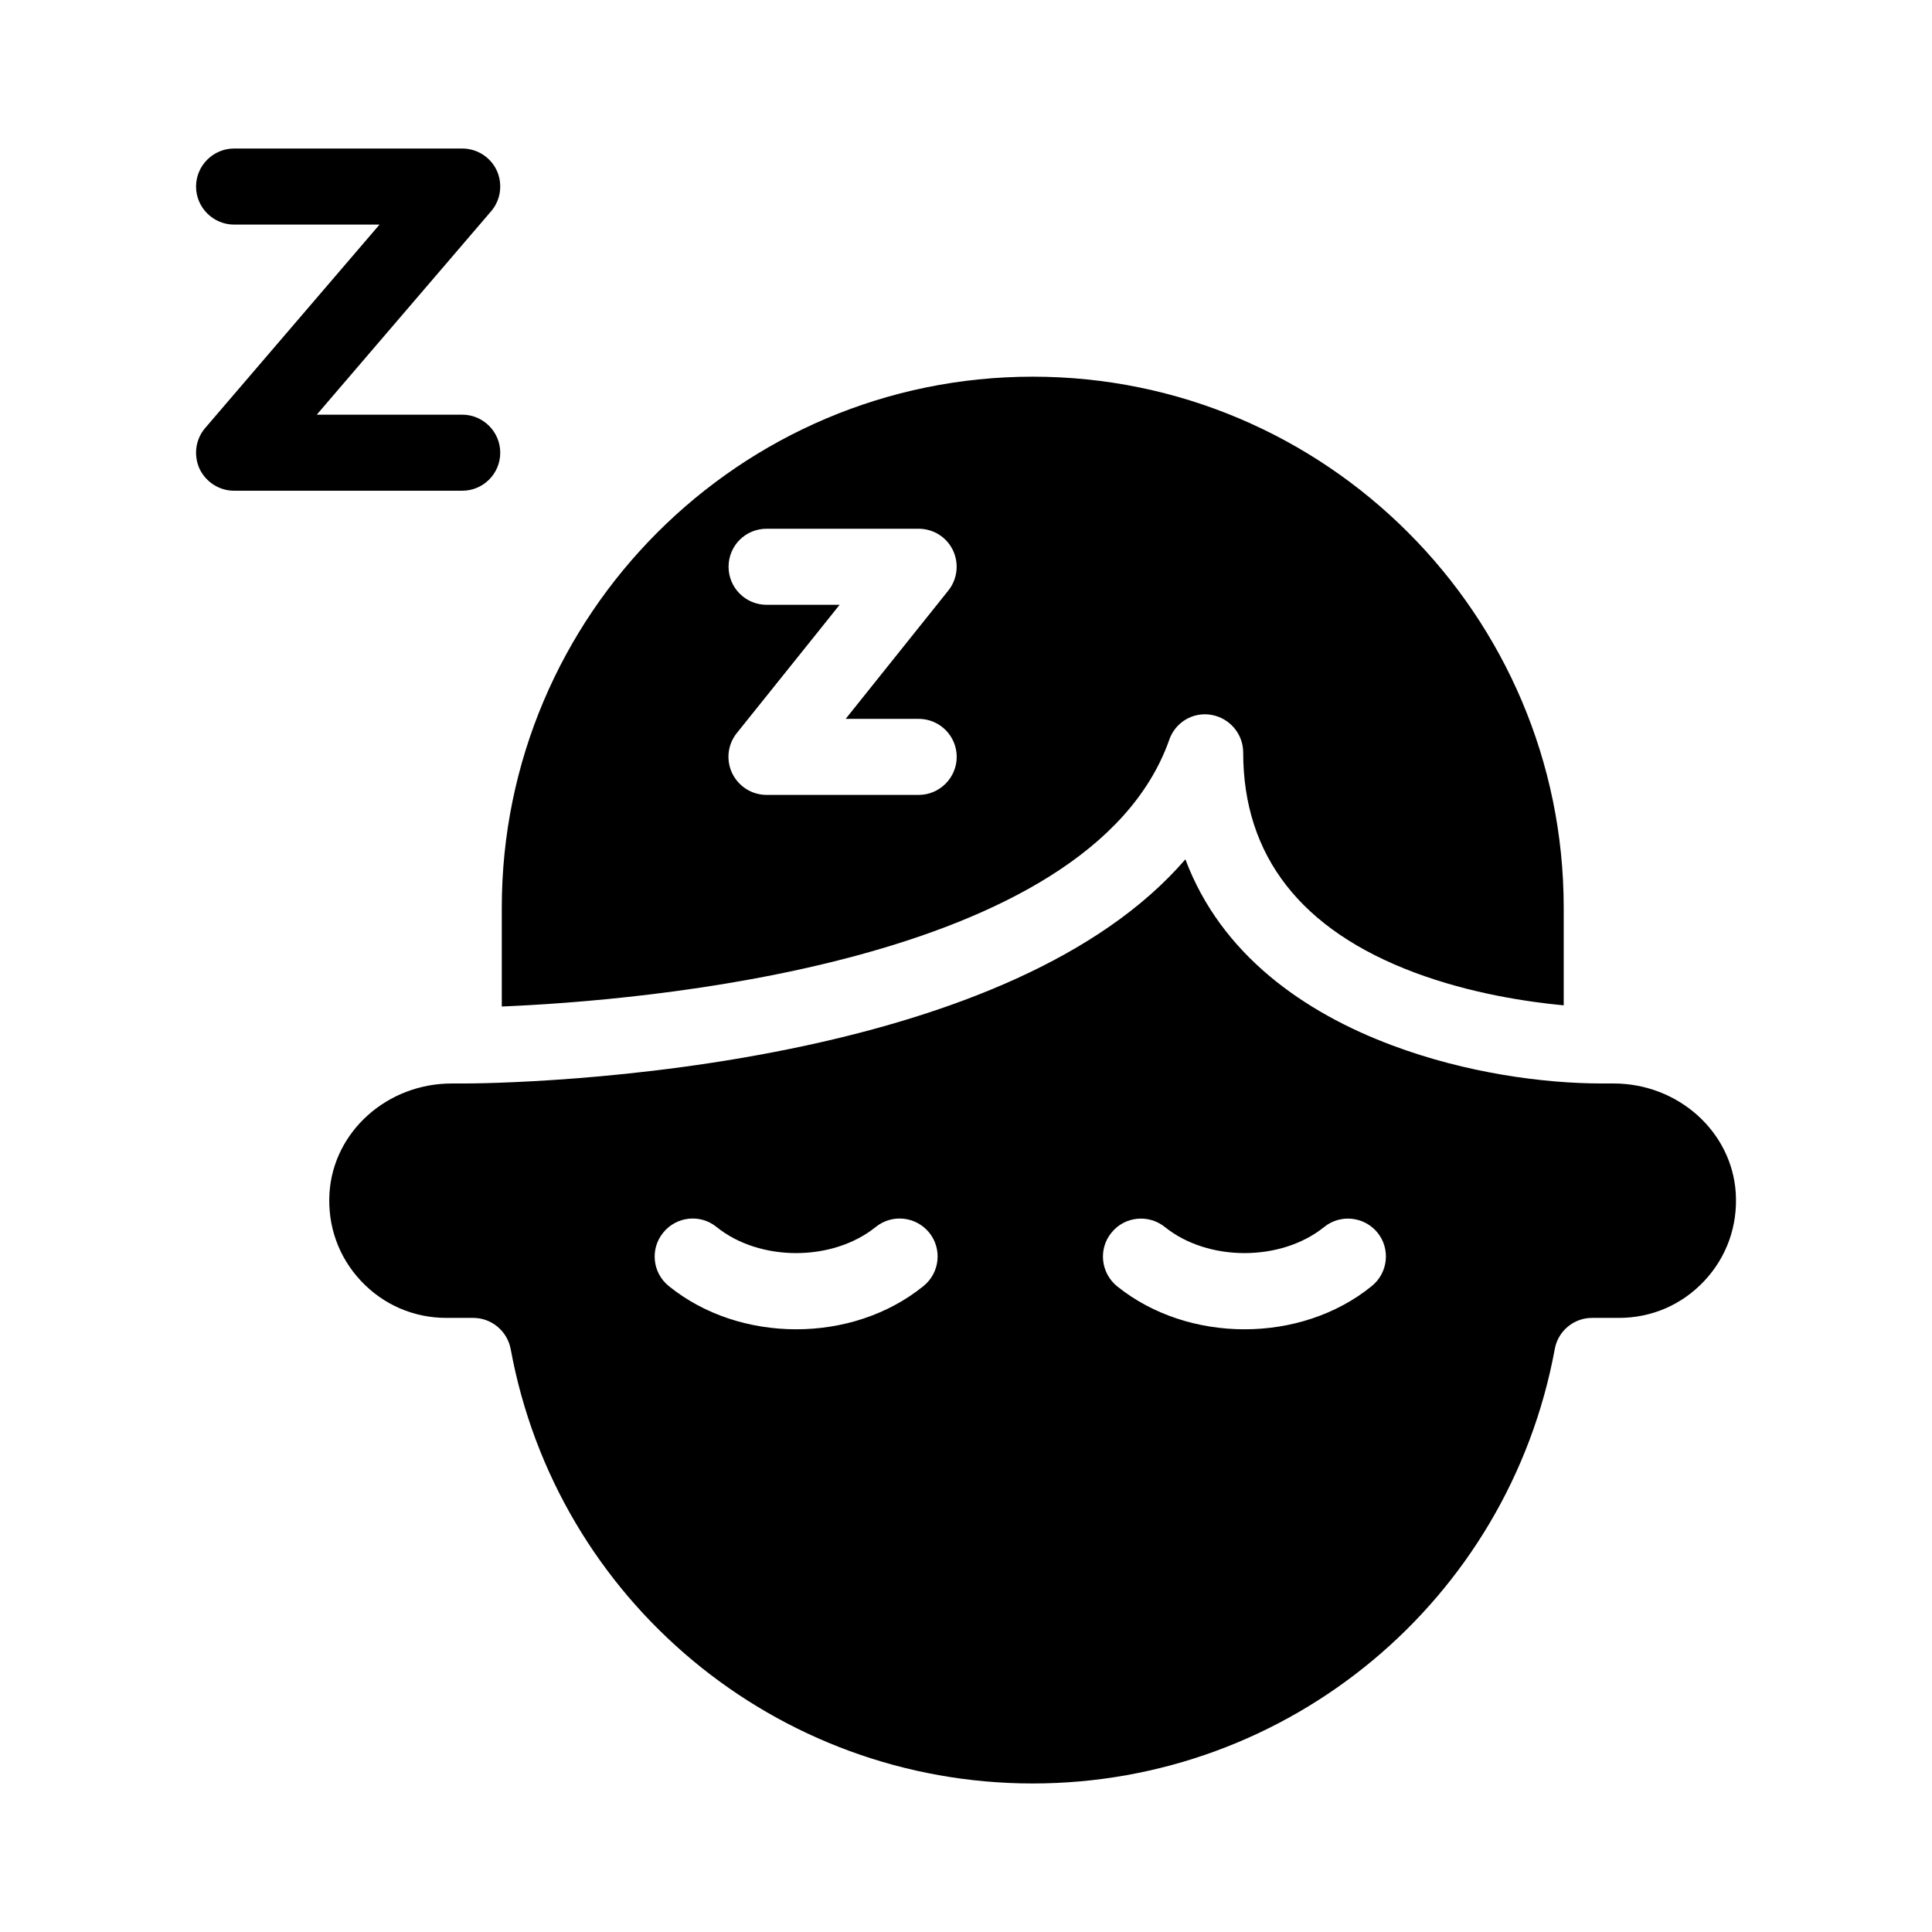
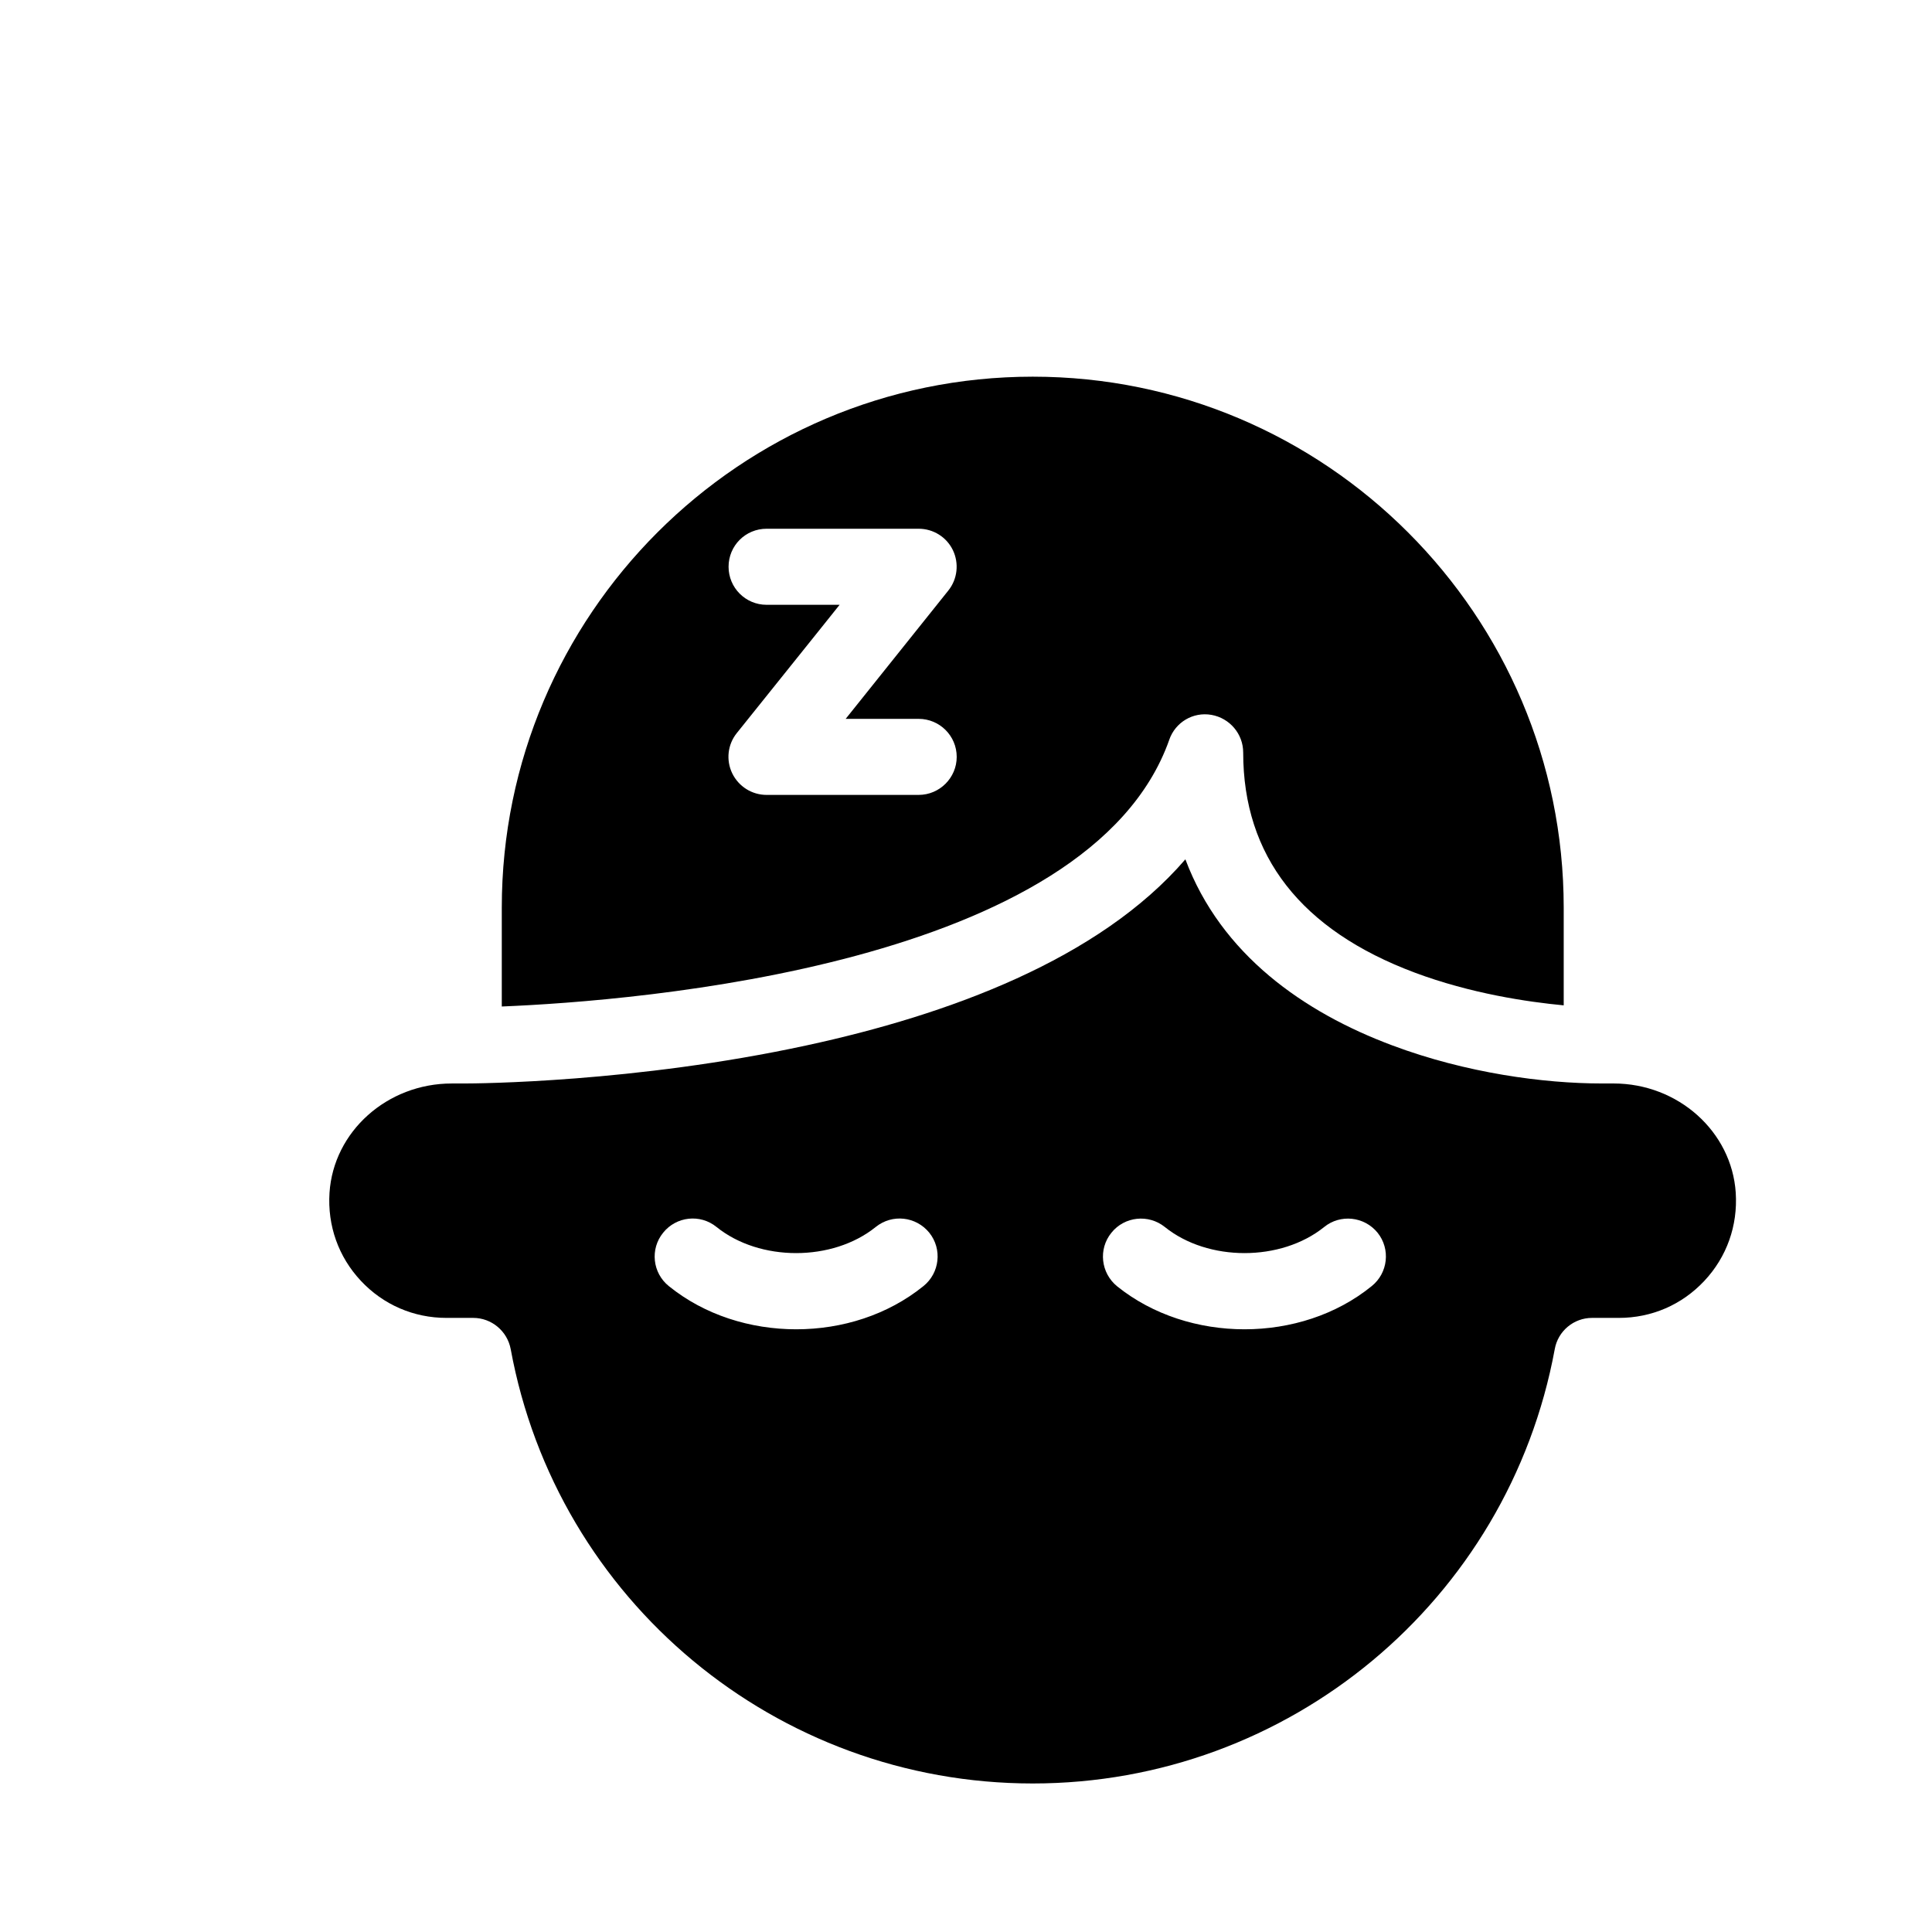
<svg xmlns="http://www.w3.org/2000/svg" fill="#000000" width="800px" height="800px" version="1.1" viewBox="144 144 512 512">
  <g>
    <path d="m603.99 460.1c-1.059-16.223-15.266-28.969-32.395-28.969h-3.125c-15.367 0-35.973-2.769-55.469-10.078-23.477-8.766-45.395-24.082-54.863-49.324-22.875 26.555-62.879 41.215-100.46 49.328-45.445 9.824-87.309 10.078-90.785 10.078h-3.176c-17.129 0-31.336 12.746-32.395 28.969-0.555 8.715 2.367 16.977 8.312 23.328 5.945 6.348 14.008 9.824 22.672 9.824h7.106c4.836 0 9.02 3.477 9.926 8.262 12.238 66.699 70.43 115.12 138.34 115.12 67.863 0 126.05-48.418 138.35-115.12 0.855-4.785 5.039-8.262 9.875-8.262h7.106c8.715 0 16.727-3.477 22.672-9.824 5.941-6.348 8.863-14.609 8.309-23.328zm-215.28 24.738c-9.473 7.656-21.562 11.438-33.703 11.438s-24.285-3.777-33.754-11.438c-4.332-3.477-5.039-9.824-1.512-14.156 3.477-4.332 9.824-5.039 14.156-1.512 11.438 9.219 30.73 9.219 42.168 0 4.383-3.527 10.68-2.82 14.207 1.512 3.473 4.332 2.769 10.68-1.562 14.156zm118.8 0c-9.422 7.656-21.562 11.438-33.703 11.438s-24.285-3.777-33.754-11.387c-4.332-3.527-5.039-9.875-1.512-14.207 3.477-4.332 9.824-4.988 14.156-1.512 11.438 9.219 30.781 9.219 42.219 0 4.281-3.477 10.629-2.82 14.156 1.512 3.477 4.332 2.769 10.68-1.562 14.156z" />
    <path d="m453.86 340.05c1.613-4.637 6.297-7.457 11.184-6.602 4.836 0.855 8.414 5.039 8.414 9.977 0 27.406 15.316 47.055 45.492 58.34 14.812 5.543 29.875 7.758 39.449 8.664v-25.895c0-77.586-63.125-140.71-140.71-140.71-77.59 0-140.71 63.129-140.71 140.71v26.199c35.719-1.461 155.78-10.883 176.89-70.684zm-66.402 14.609h-40.305c-3.879 0-7.406-2.215-9.117-5.742-1.664-3.477-1.211-7.609 1.211-10.629l21.613-26.953 5.644-7.055h-19.348c-5.594 0-10.078-4.535-10.078-10.078 0-5.594 4.484-10.078 10.078-10.078h40.305c3.879 0 7.406 2.215 9.07 5.691 1.664 3.477 1.211 7.656-1.211 10.68l-21.562 26.953-5.648 7.059h19.348c5.543 0 10.078 4.484 10.078 10.078 0 5.539-4.535 10.074-10.078 10.074z" />
-     <path d="m276.57 263.97c0-5.543-4.535-10.078-10.078-10.078h-38.543l46.199-53.906c2.57-2.973 3.125-7.203 1.512-10.781-1.66-3.574-5.238-5.844-9.168-5.844h-60.457c-5.543 0-10.078 4.535-10.078 10.078s4.535 10.078 10.078 10.078h38.543l-46.199 53.906c-2.57 2.973-3.125 7.203-1.512 10.781 1.664 3.527 5.238 5.844 9.168 5.844h60.457c5.594 0 10.078-4.535 10.078-10.078z" />
  </g>
</svg>